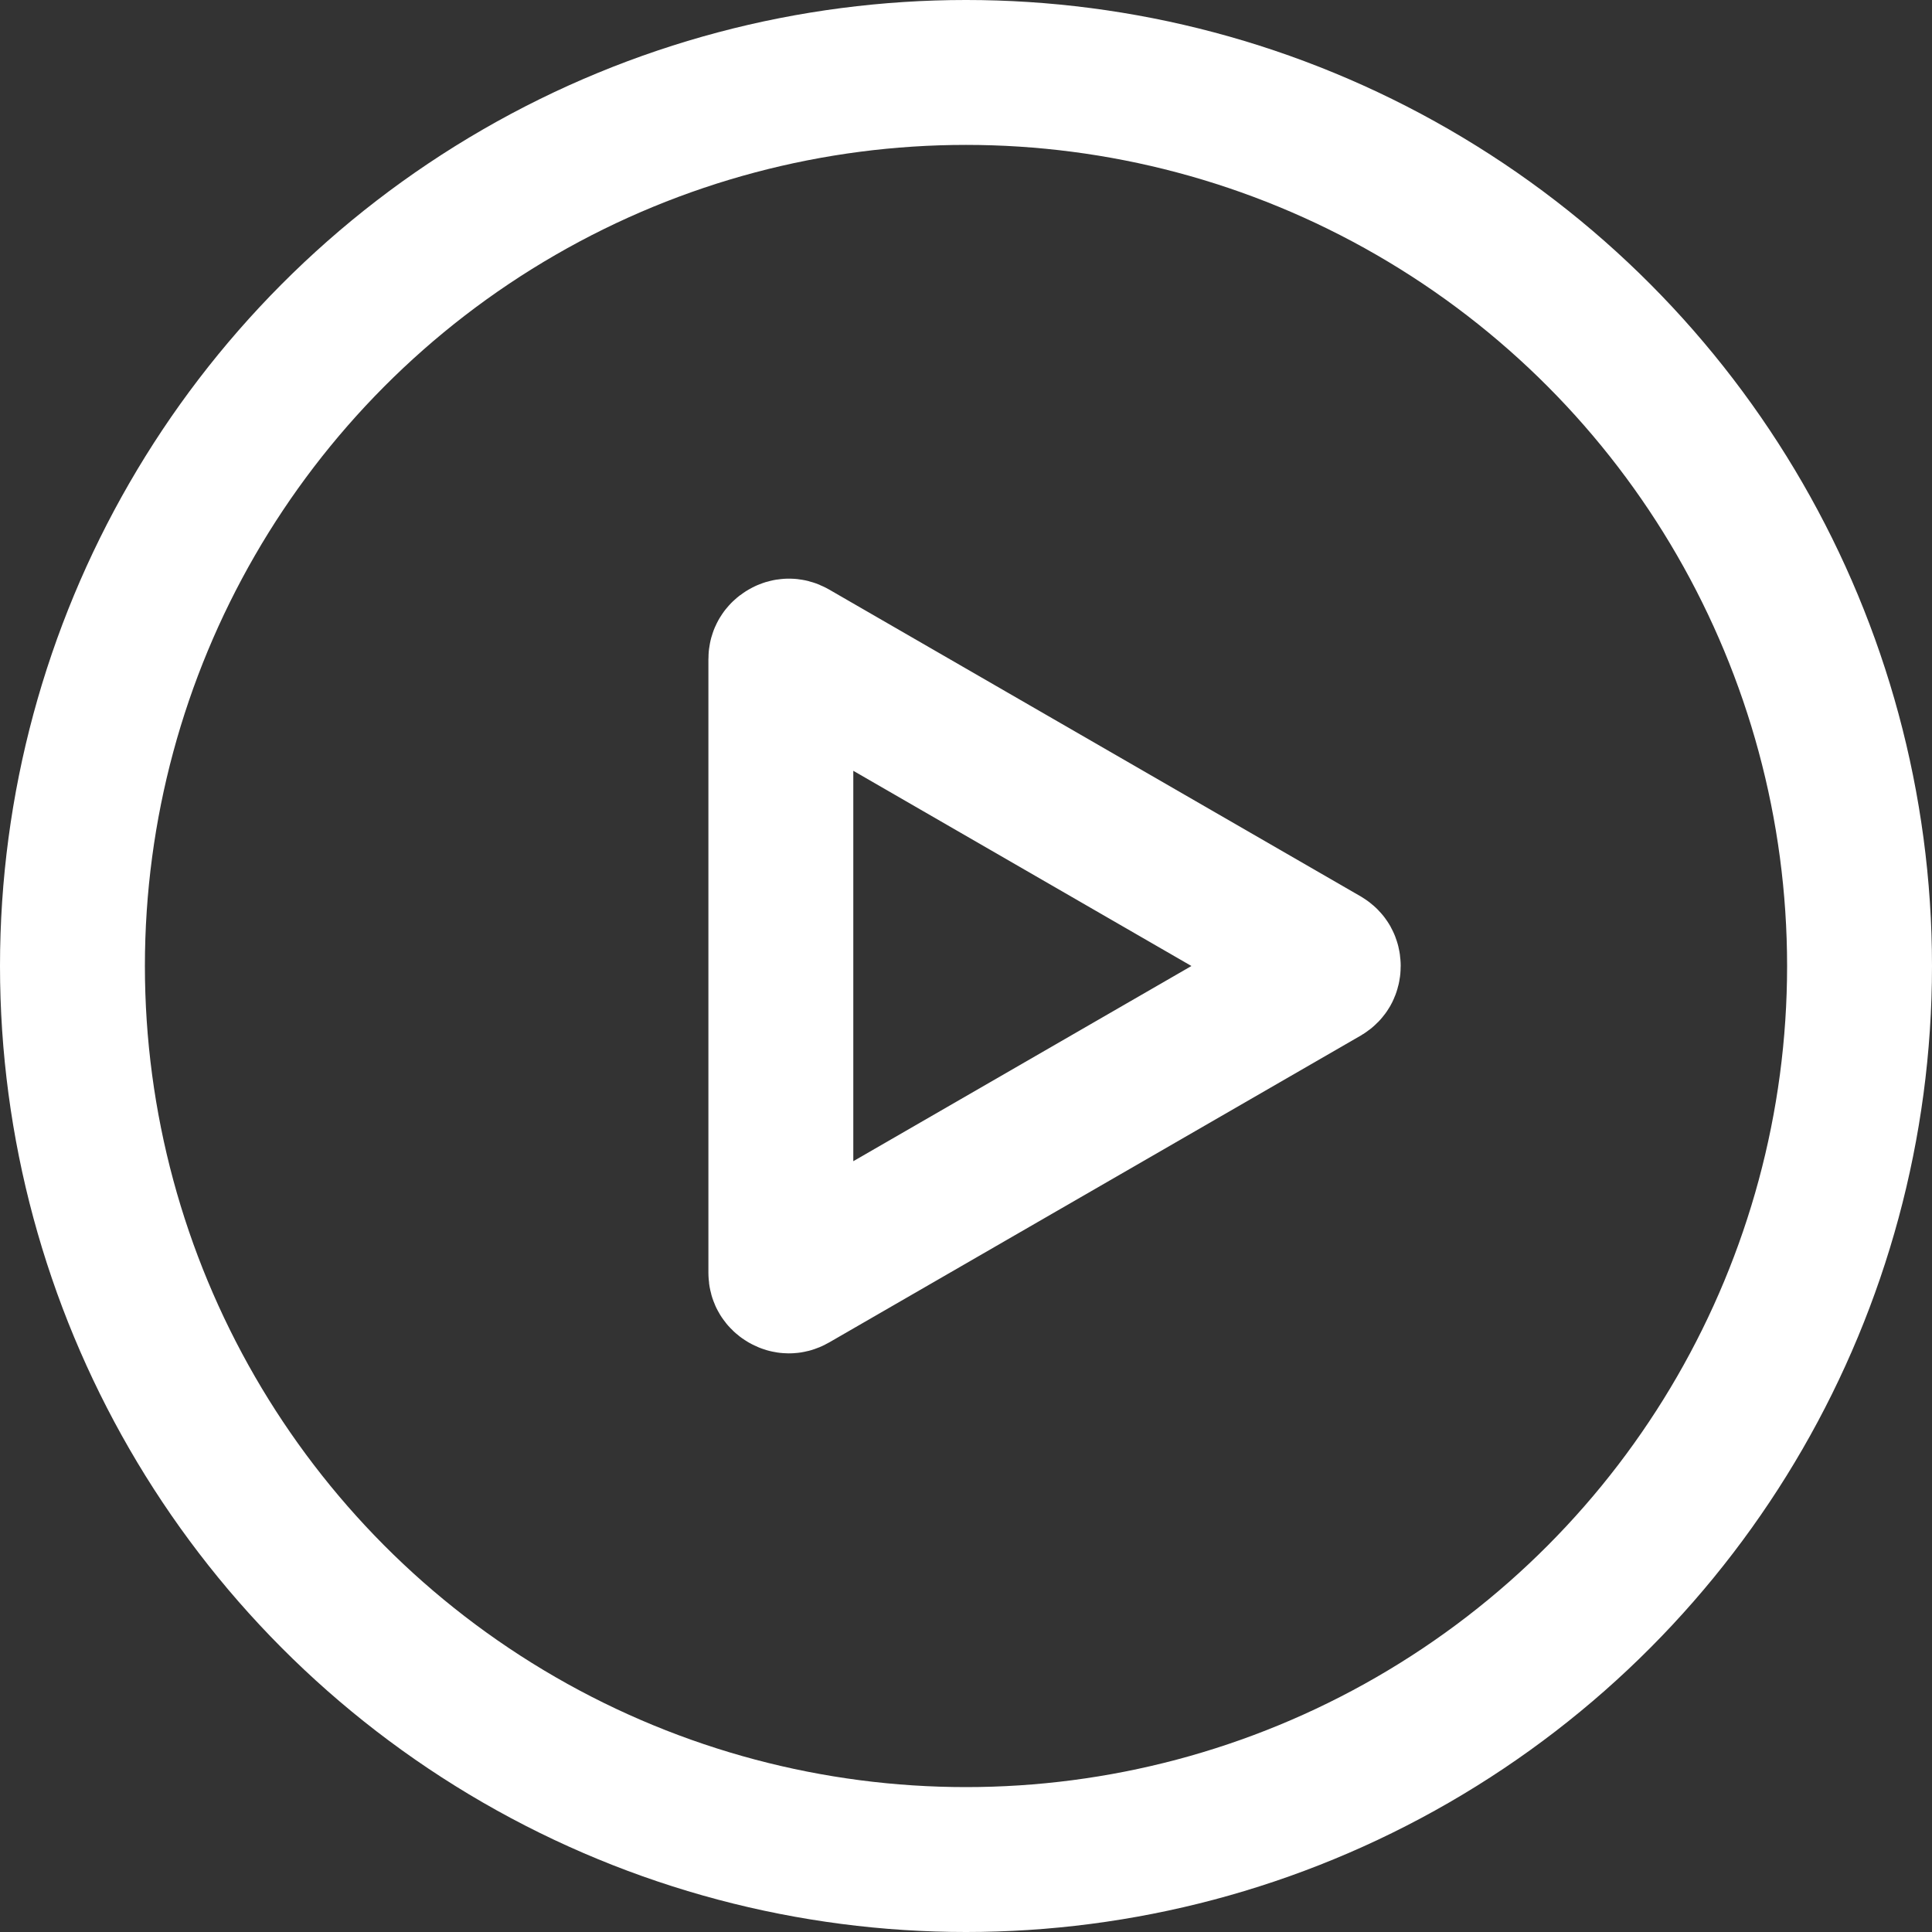
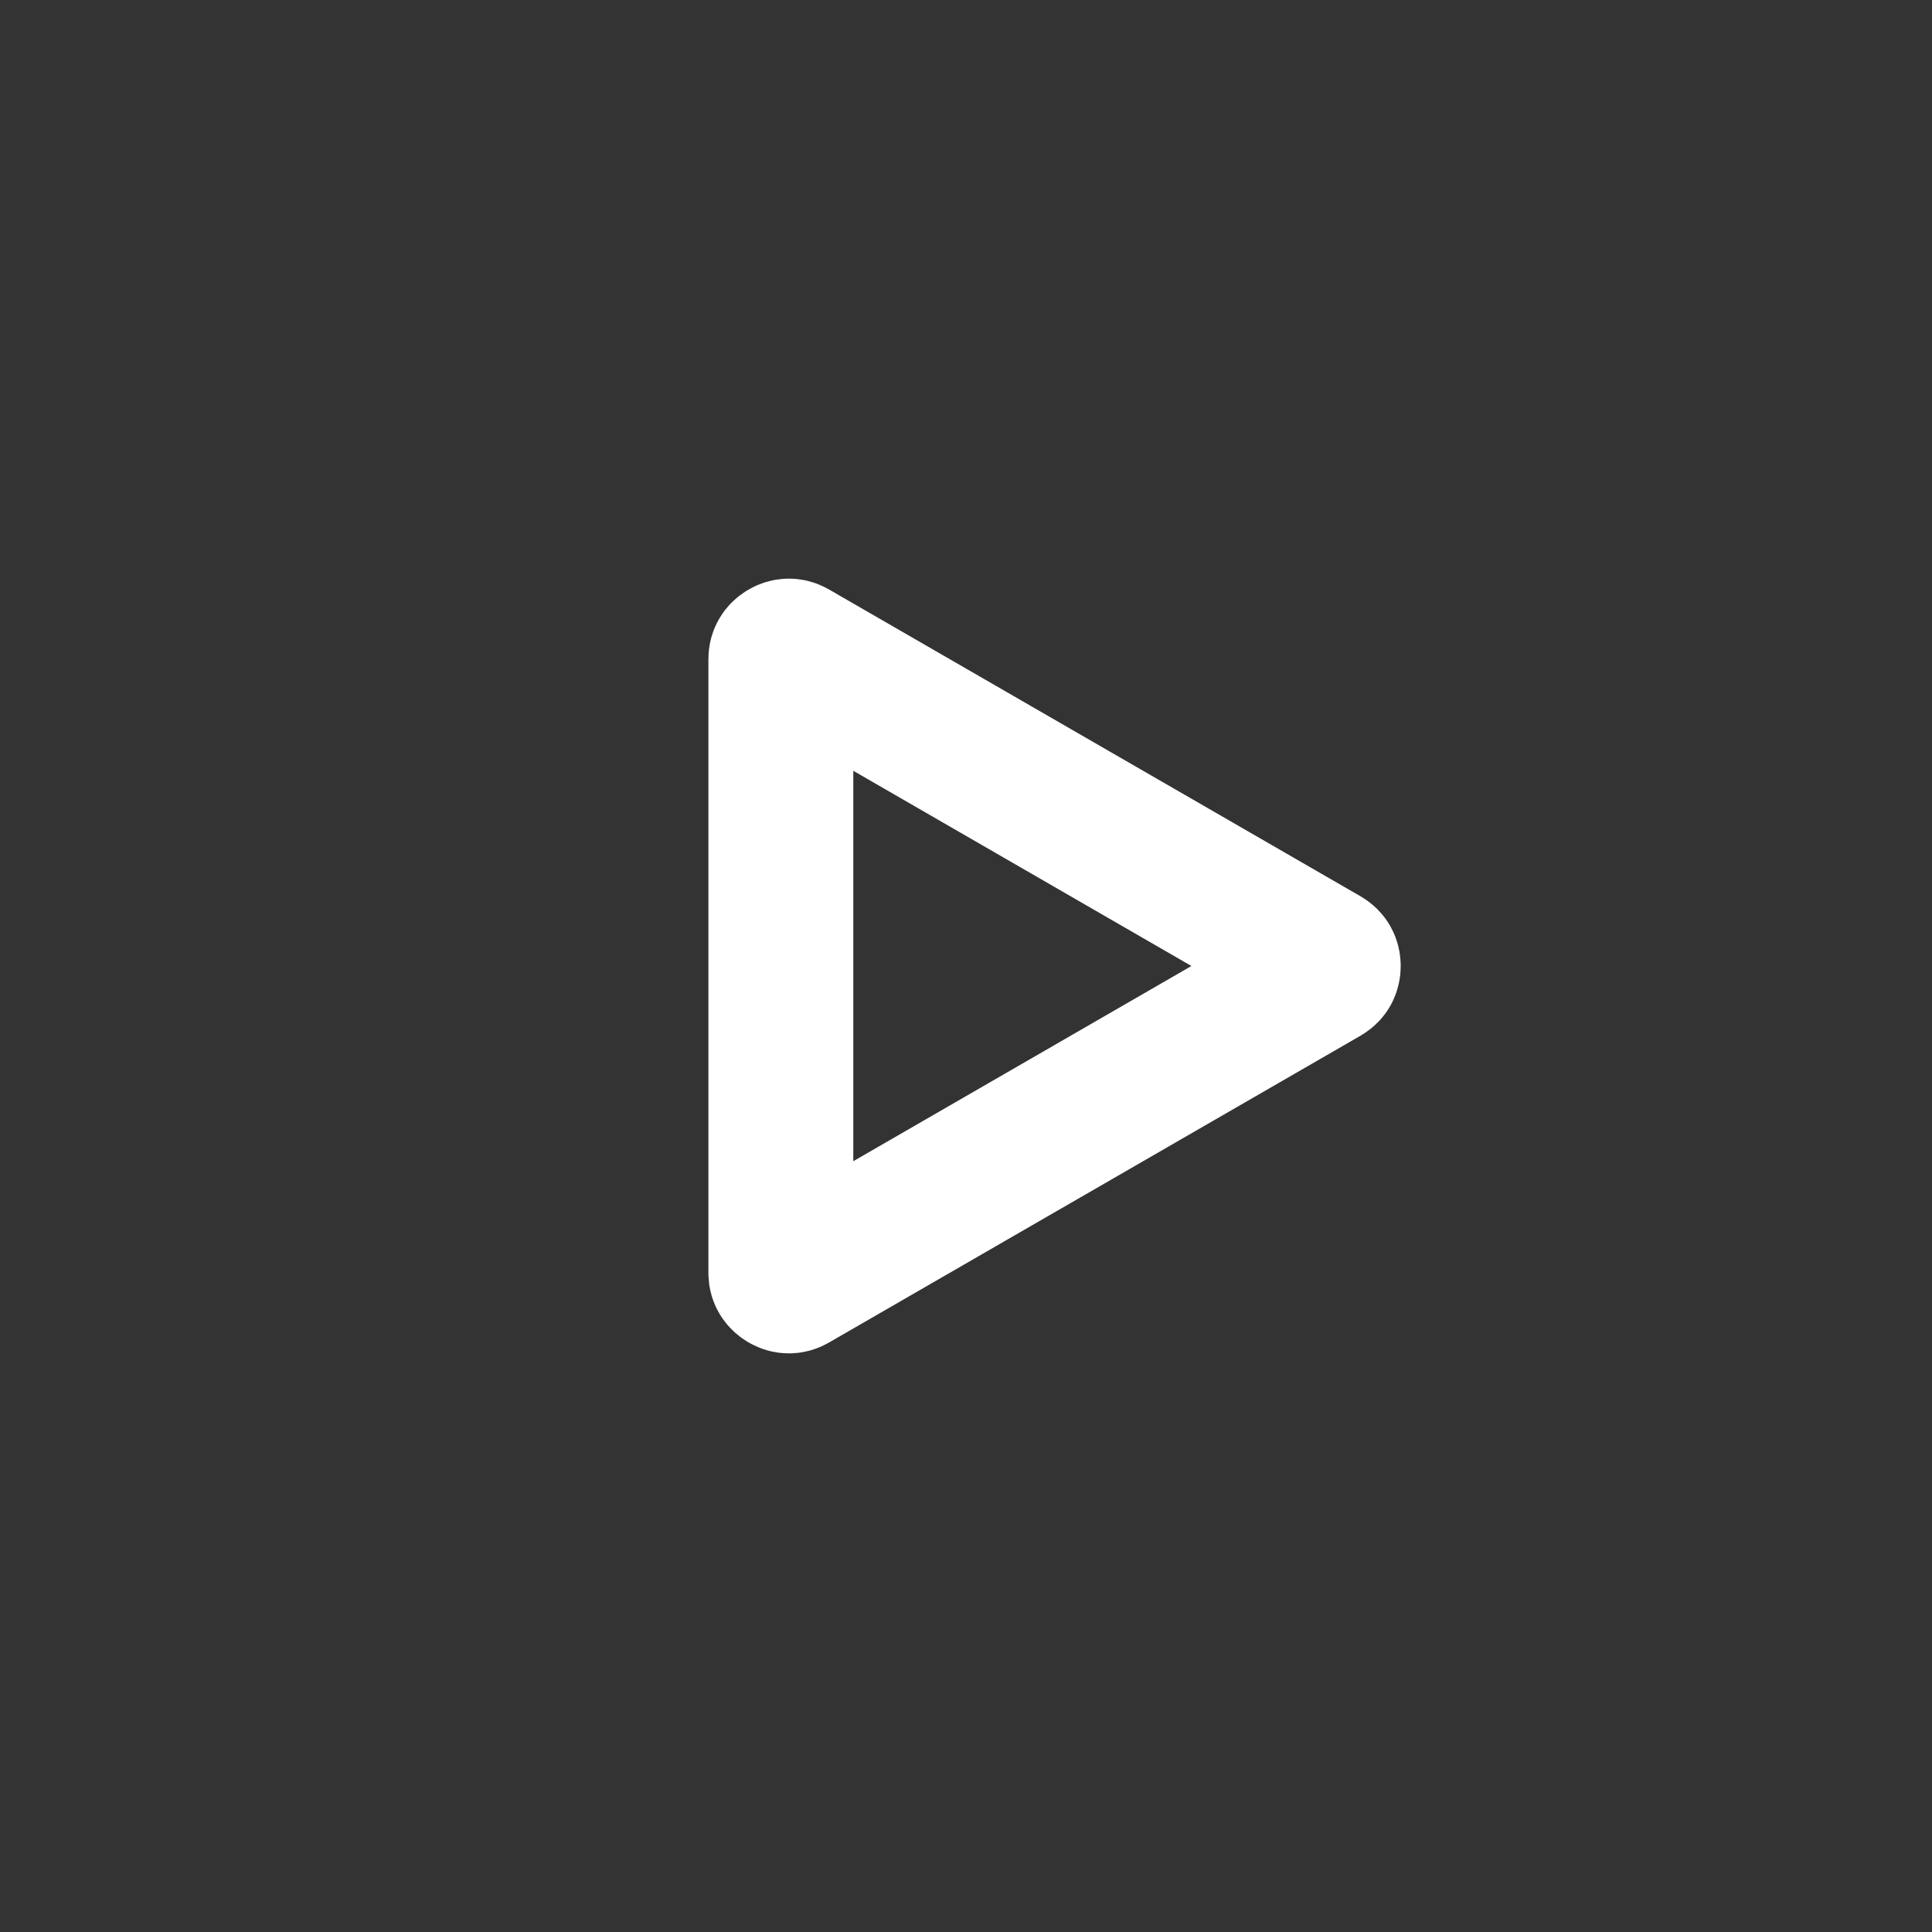
<svg xmlns="http://www.w3.org/2000/svg" width="24" height="24" viewBox="0 0 24 24" fill="none">
  <rect x="0" y="0" width="24" height="24" fill="#333333" stroke="none" />
  <path d="M16.45 11.913L9.85 8.103C9.827 8.09 9.812 8.088 9.8 8.088C9.786 8.088 9.768 8.092 9.75 8.103C9.732 8.113 9.719 8.127 9.712 8.139C9.706 8.149 9.7 8.163 9.7 8.19L9.7 15.81C9.7 15.837 9.706 15.851 9.712 15.861C9.719 15.873 9.732 15.887 9.75 15.897C9.768 15.908 9.786 15.912 9.8 15.912C9.812 15.912 9.827 15.91 9.85 15.897L16.45 12.087C16.473 12.073 16.482 12.061 16.488 12.051C16.495 12.038 16.5 12.021 16.5 12C16.5 11.979 16.495 11.962 16.488 11.949C16.482 11.939 16.473 11.927 16.45 11.913Z" stroke="white" stroke-width="1.8" />
-   <circle cx="12" cy="12" r="11.1" stroke="white" stroke-width="1.8" />
</svg>